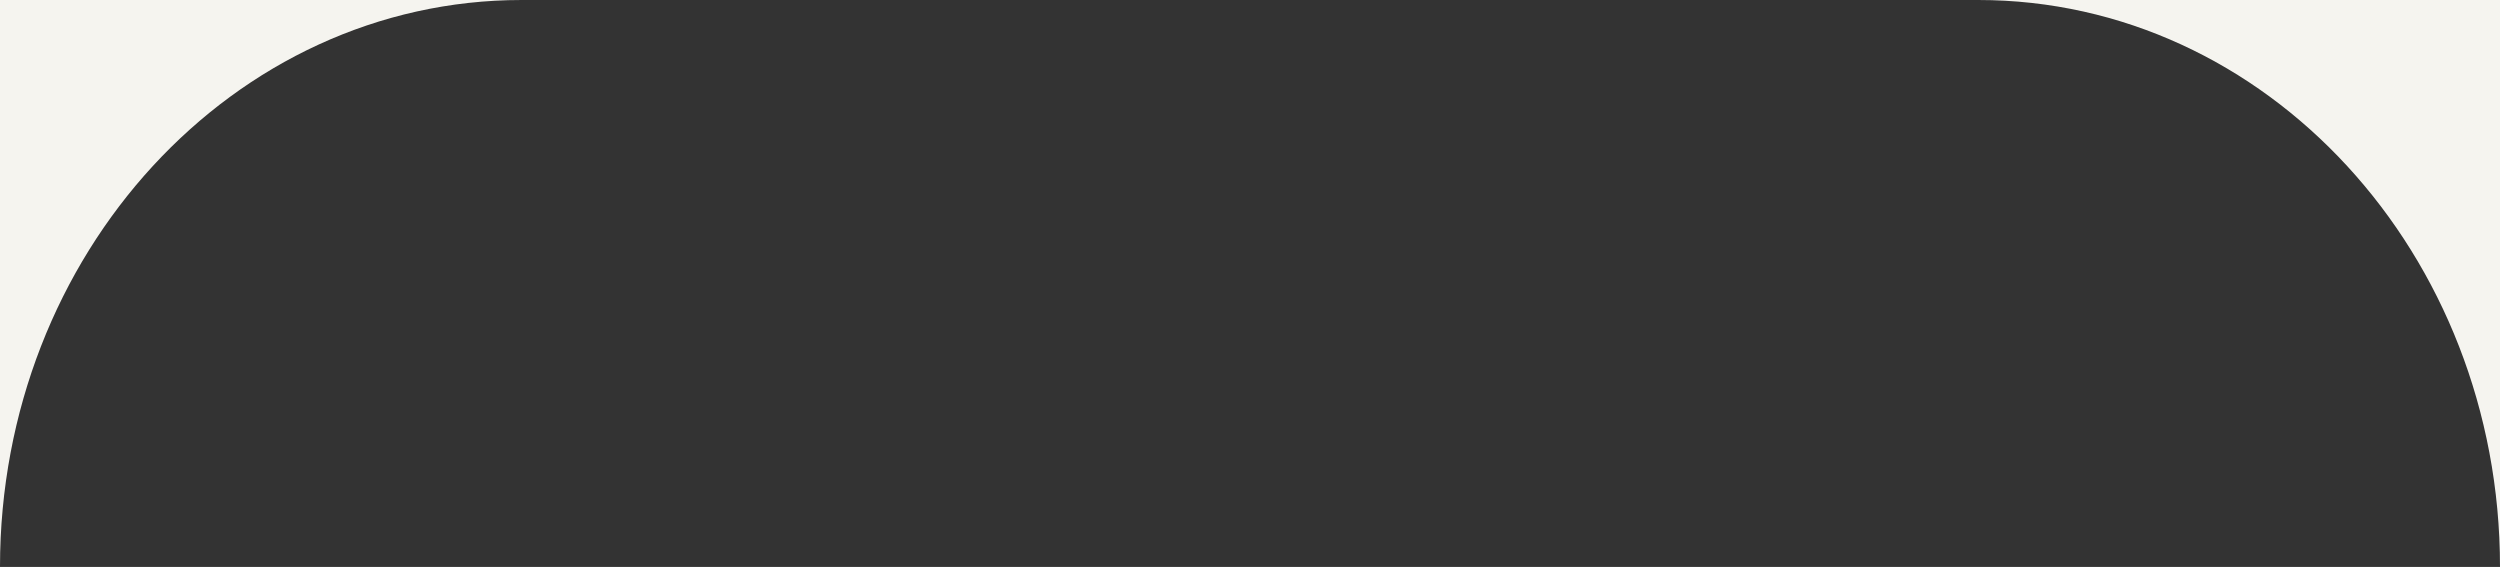
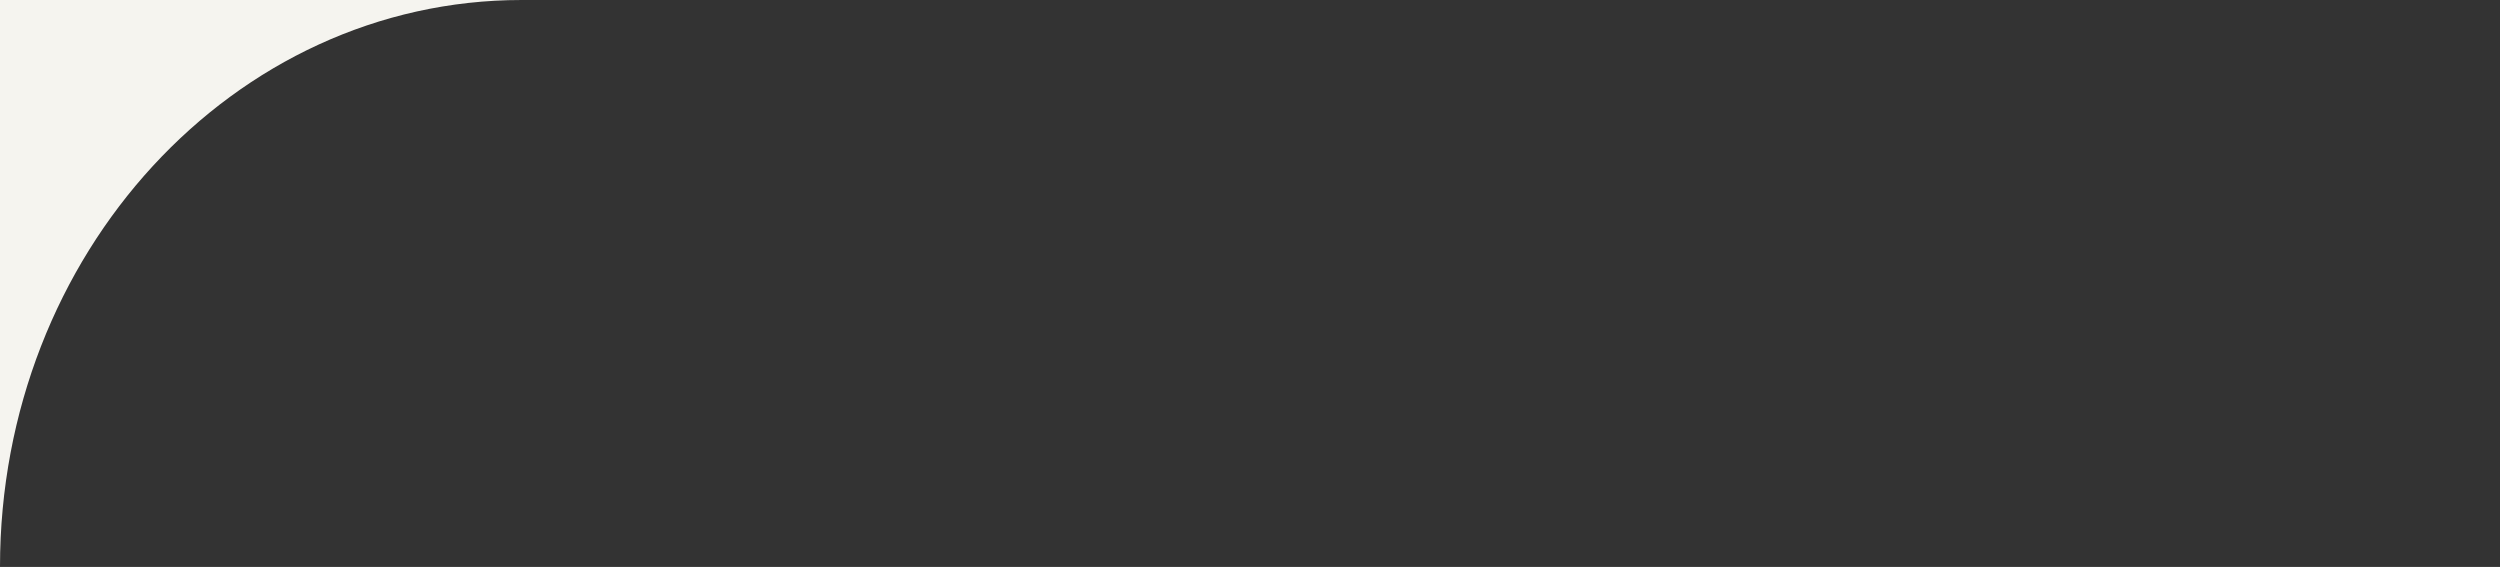
<svg xmlns="http://www.w3.org/2000/svg" id="_レイヤー_2" viewBox="0 0 980 222.23">
  <rect x="0" y="0" width="980" height="222.23" fill="#333333" stroke="none" />
  <defs>
    <style>.cls-1{fill:#f5f4ef;stroke-width:0px;}</style>
  </defs>
  <g id="KV">
-     <path class="cls-1" d="M775.47,0c112.96,0,204.53,99.5,204.53,222.23V0h-204.53Z" />
    <path class="cls-1" d="M204.53,0H0v222.23C0,99.5,91.57,0,204.53,0Z" />
  </g>
</svg>